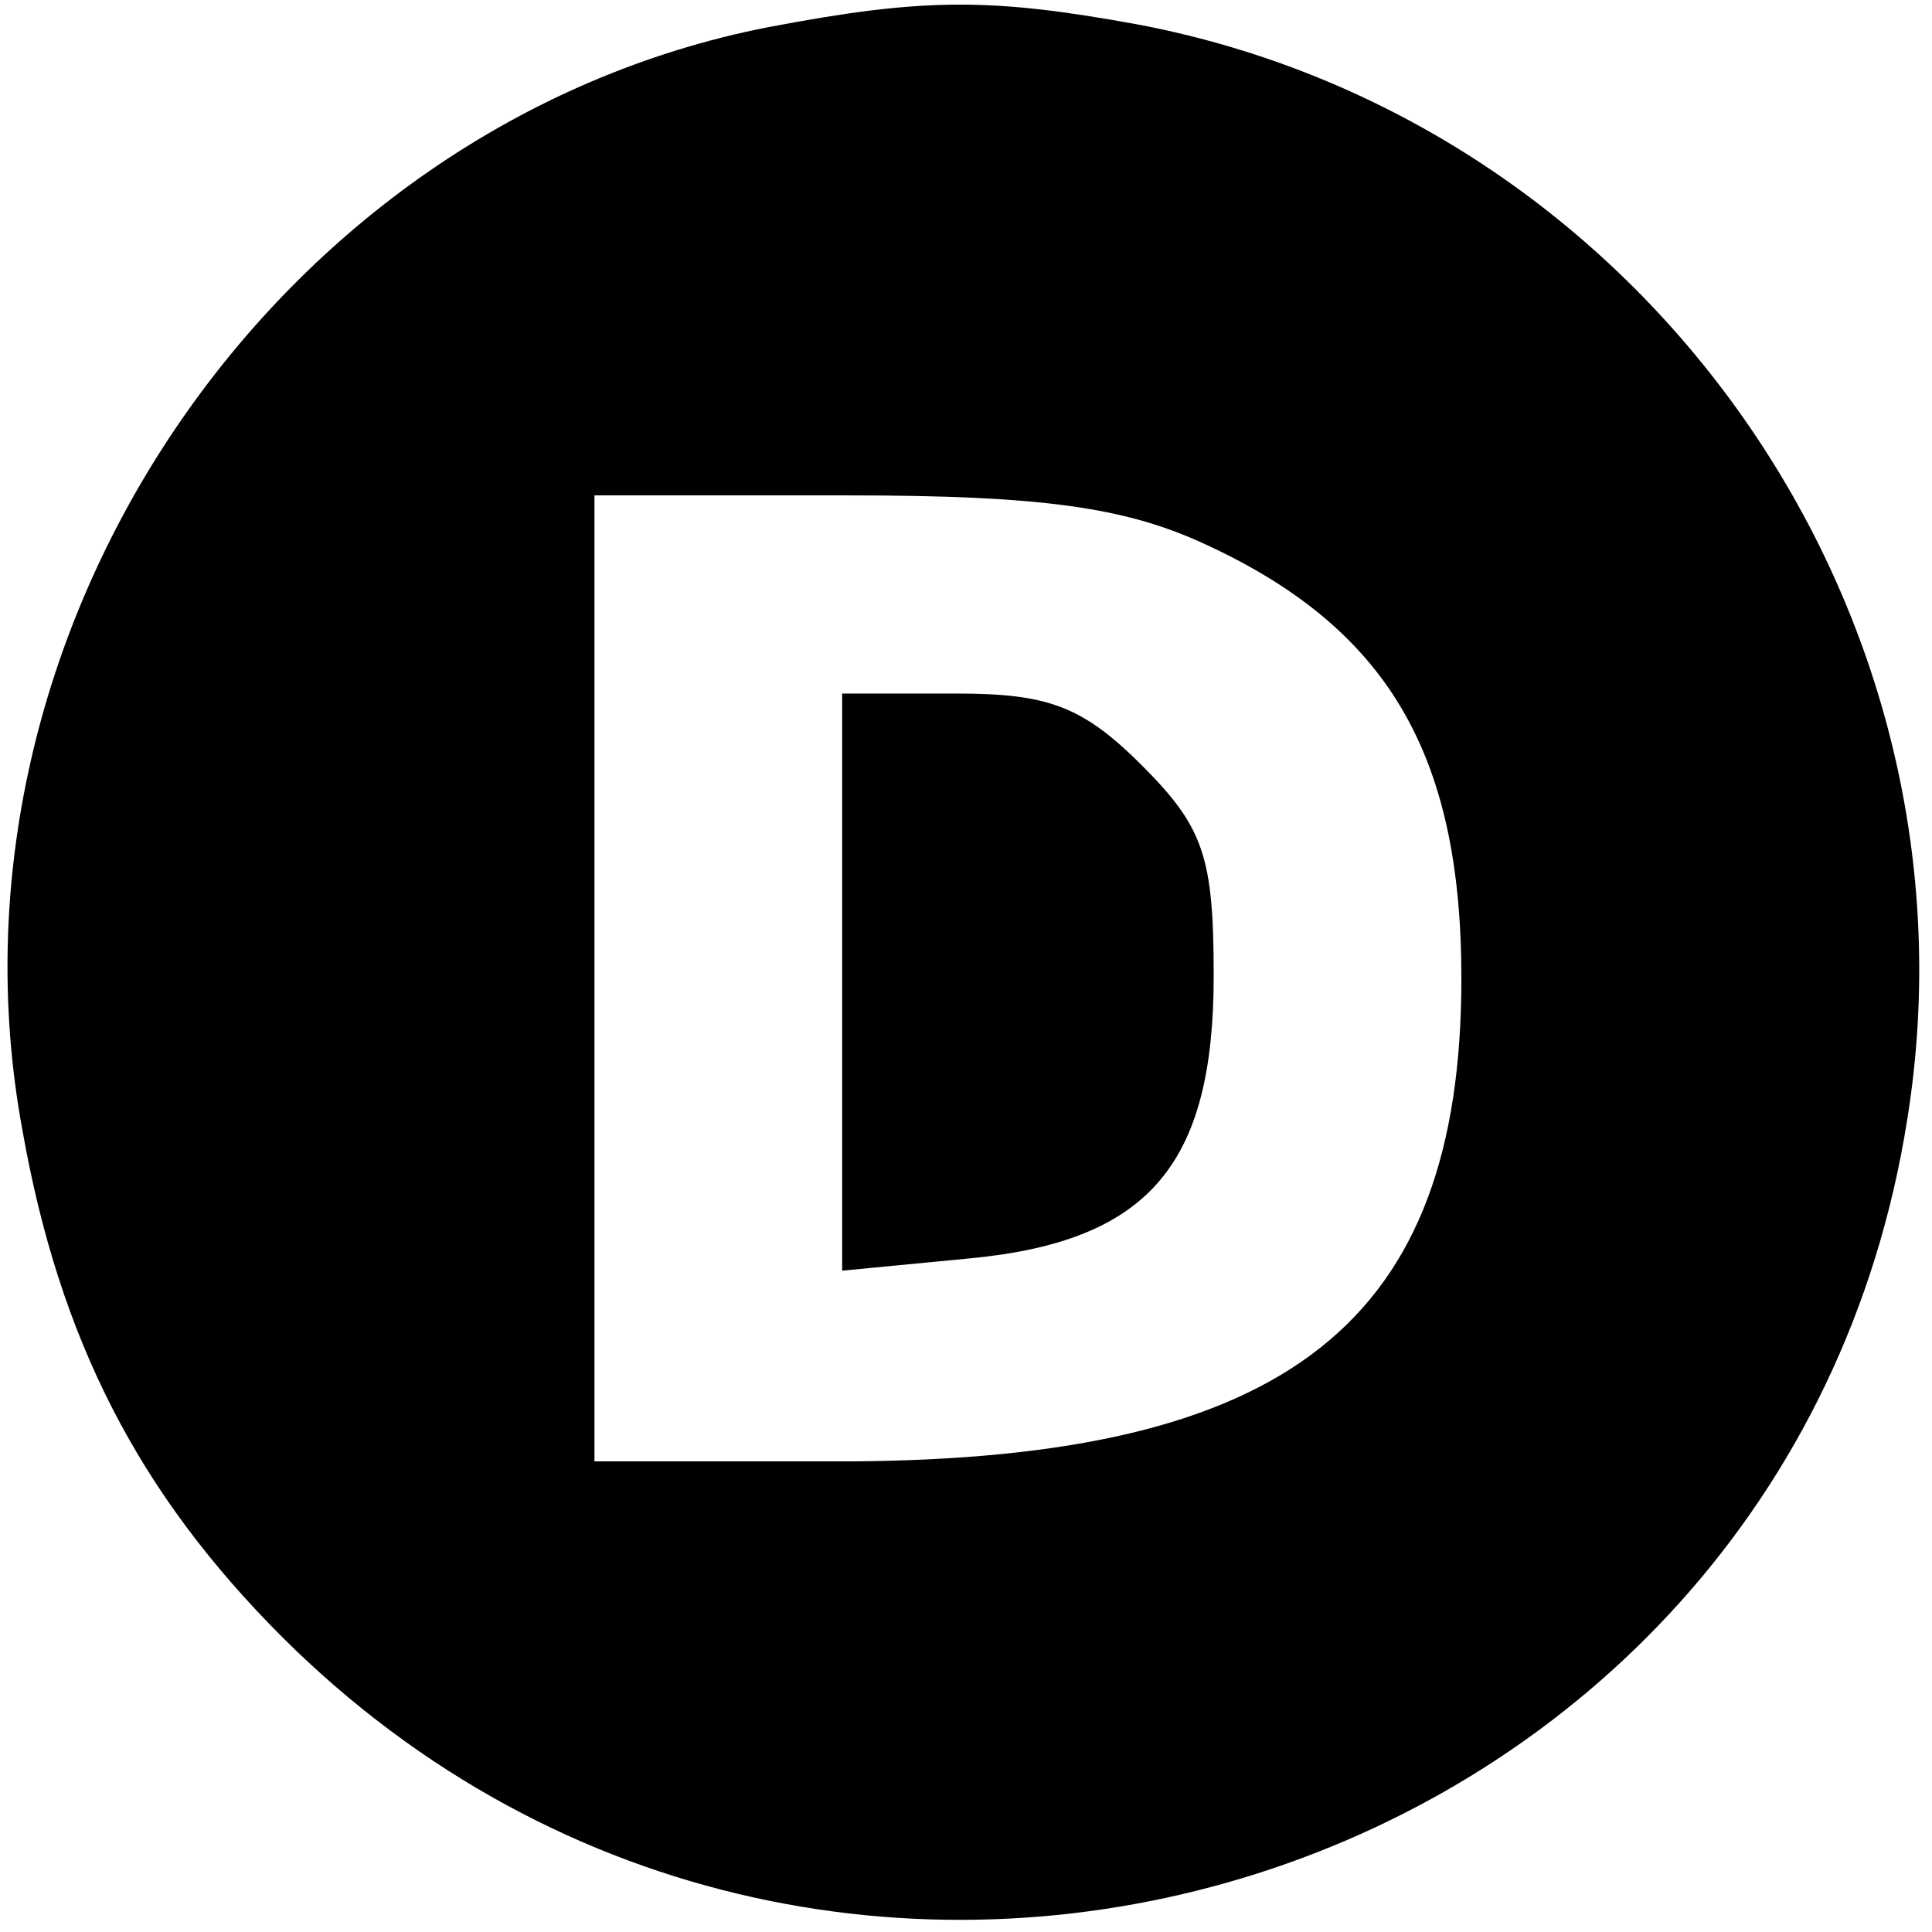
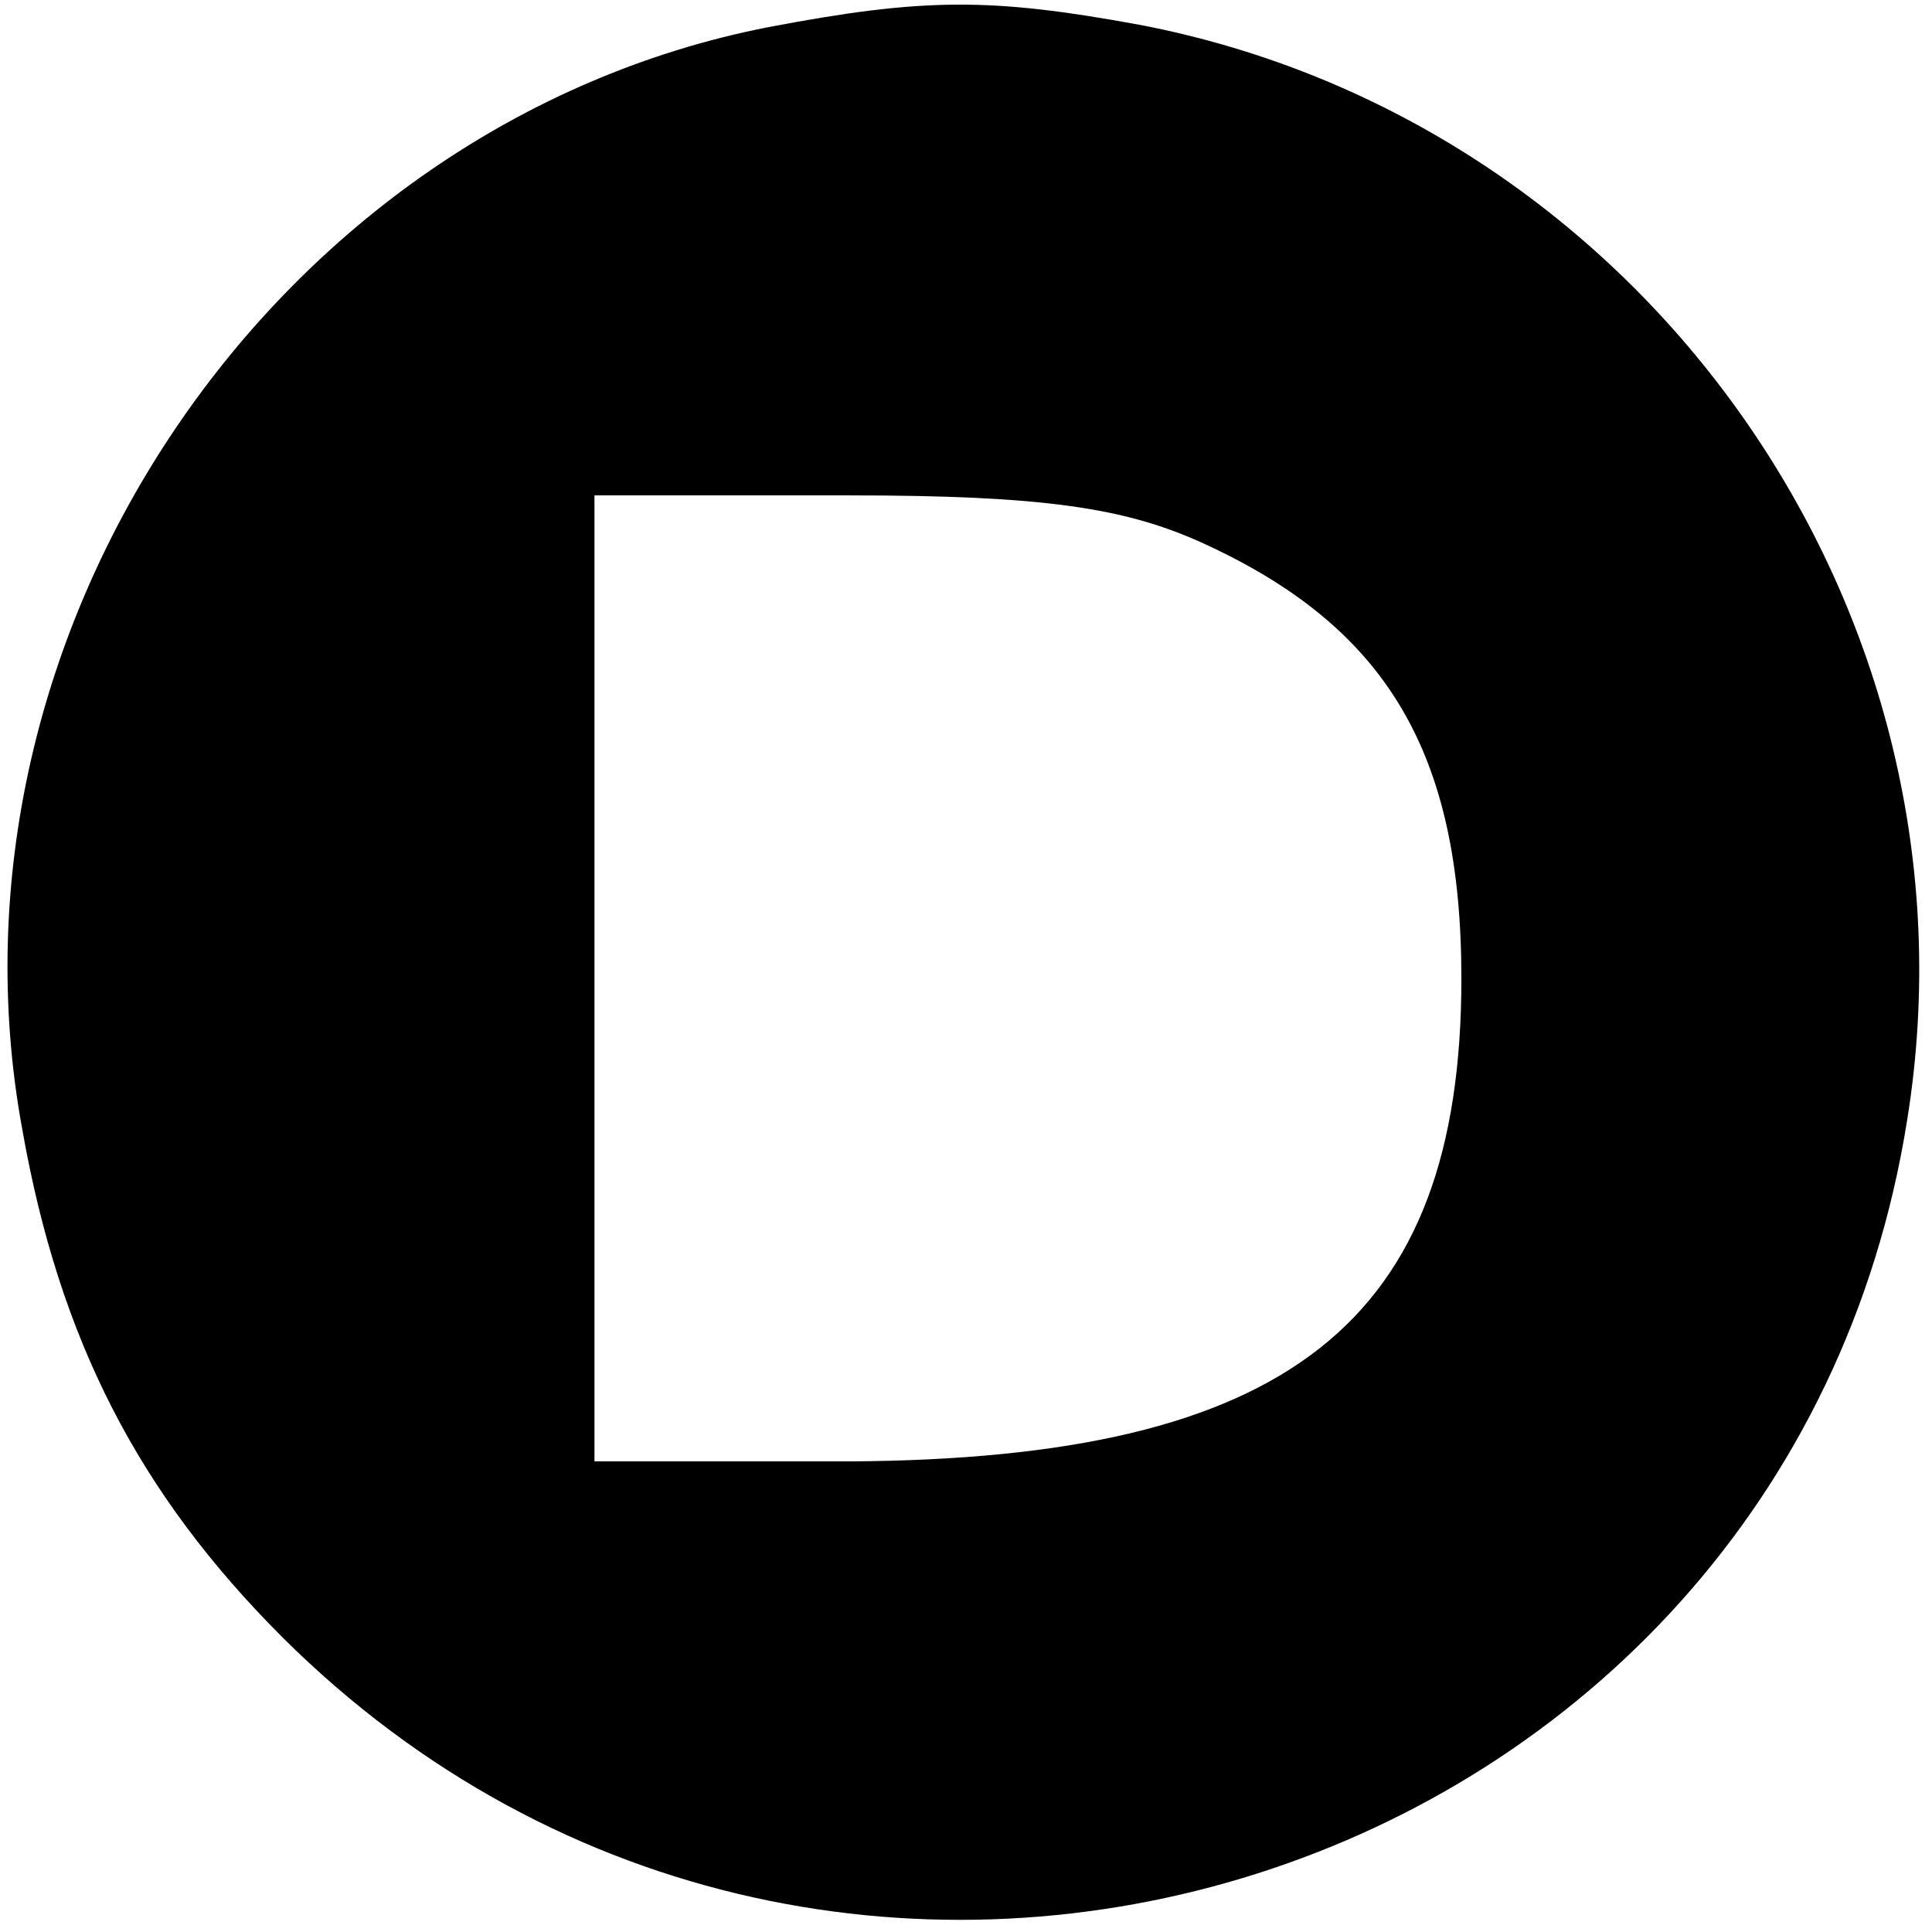
<svg xmlns="http://www.w3.org/2000/svg" version="1.0" width="78pt" height="78pt" viewBox="0 0 78 78" preserveAspectRatio="xMidYMid meet">
  <g transform="translate(0,78) scale(0.1,-0.1)" fill="#000000" stroke="none">
    <path d="M310 769 c-199 -39 -338 -244 -301 -445 15 -85 47 -147 105 -205 224 -223 607 -101 656 209 33 205 -106 403 -310 442 -60 11 -87 11 -150 -1z m175 -208 c75 -34 105 -85 105 -176 0 -139 -70 -194 -247 -195 l-103 0 0 195 0 195 103 0 c78 0 111 -5 142 -19z" />
-     <path d="M340 384 l0 -117 52 5 c72 7 98 38 98 114 0 48 -4 60 -29 85 -24 24 -38 29 -75 29 l-46 0 0 -116z" />
  </g>
</svg>